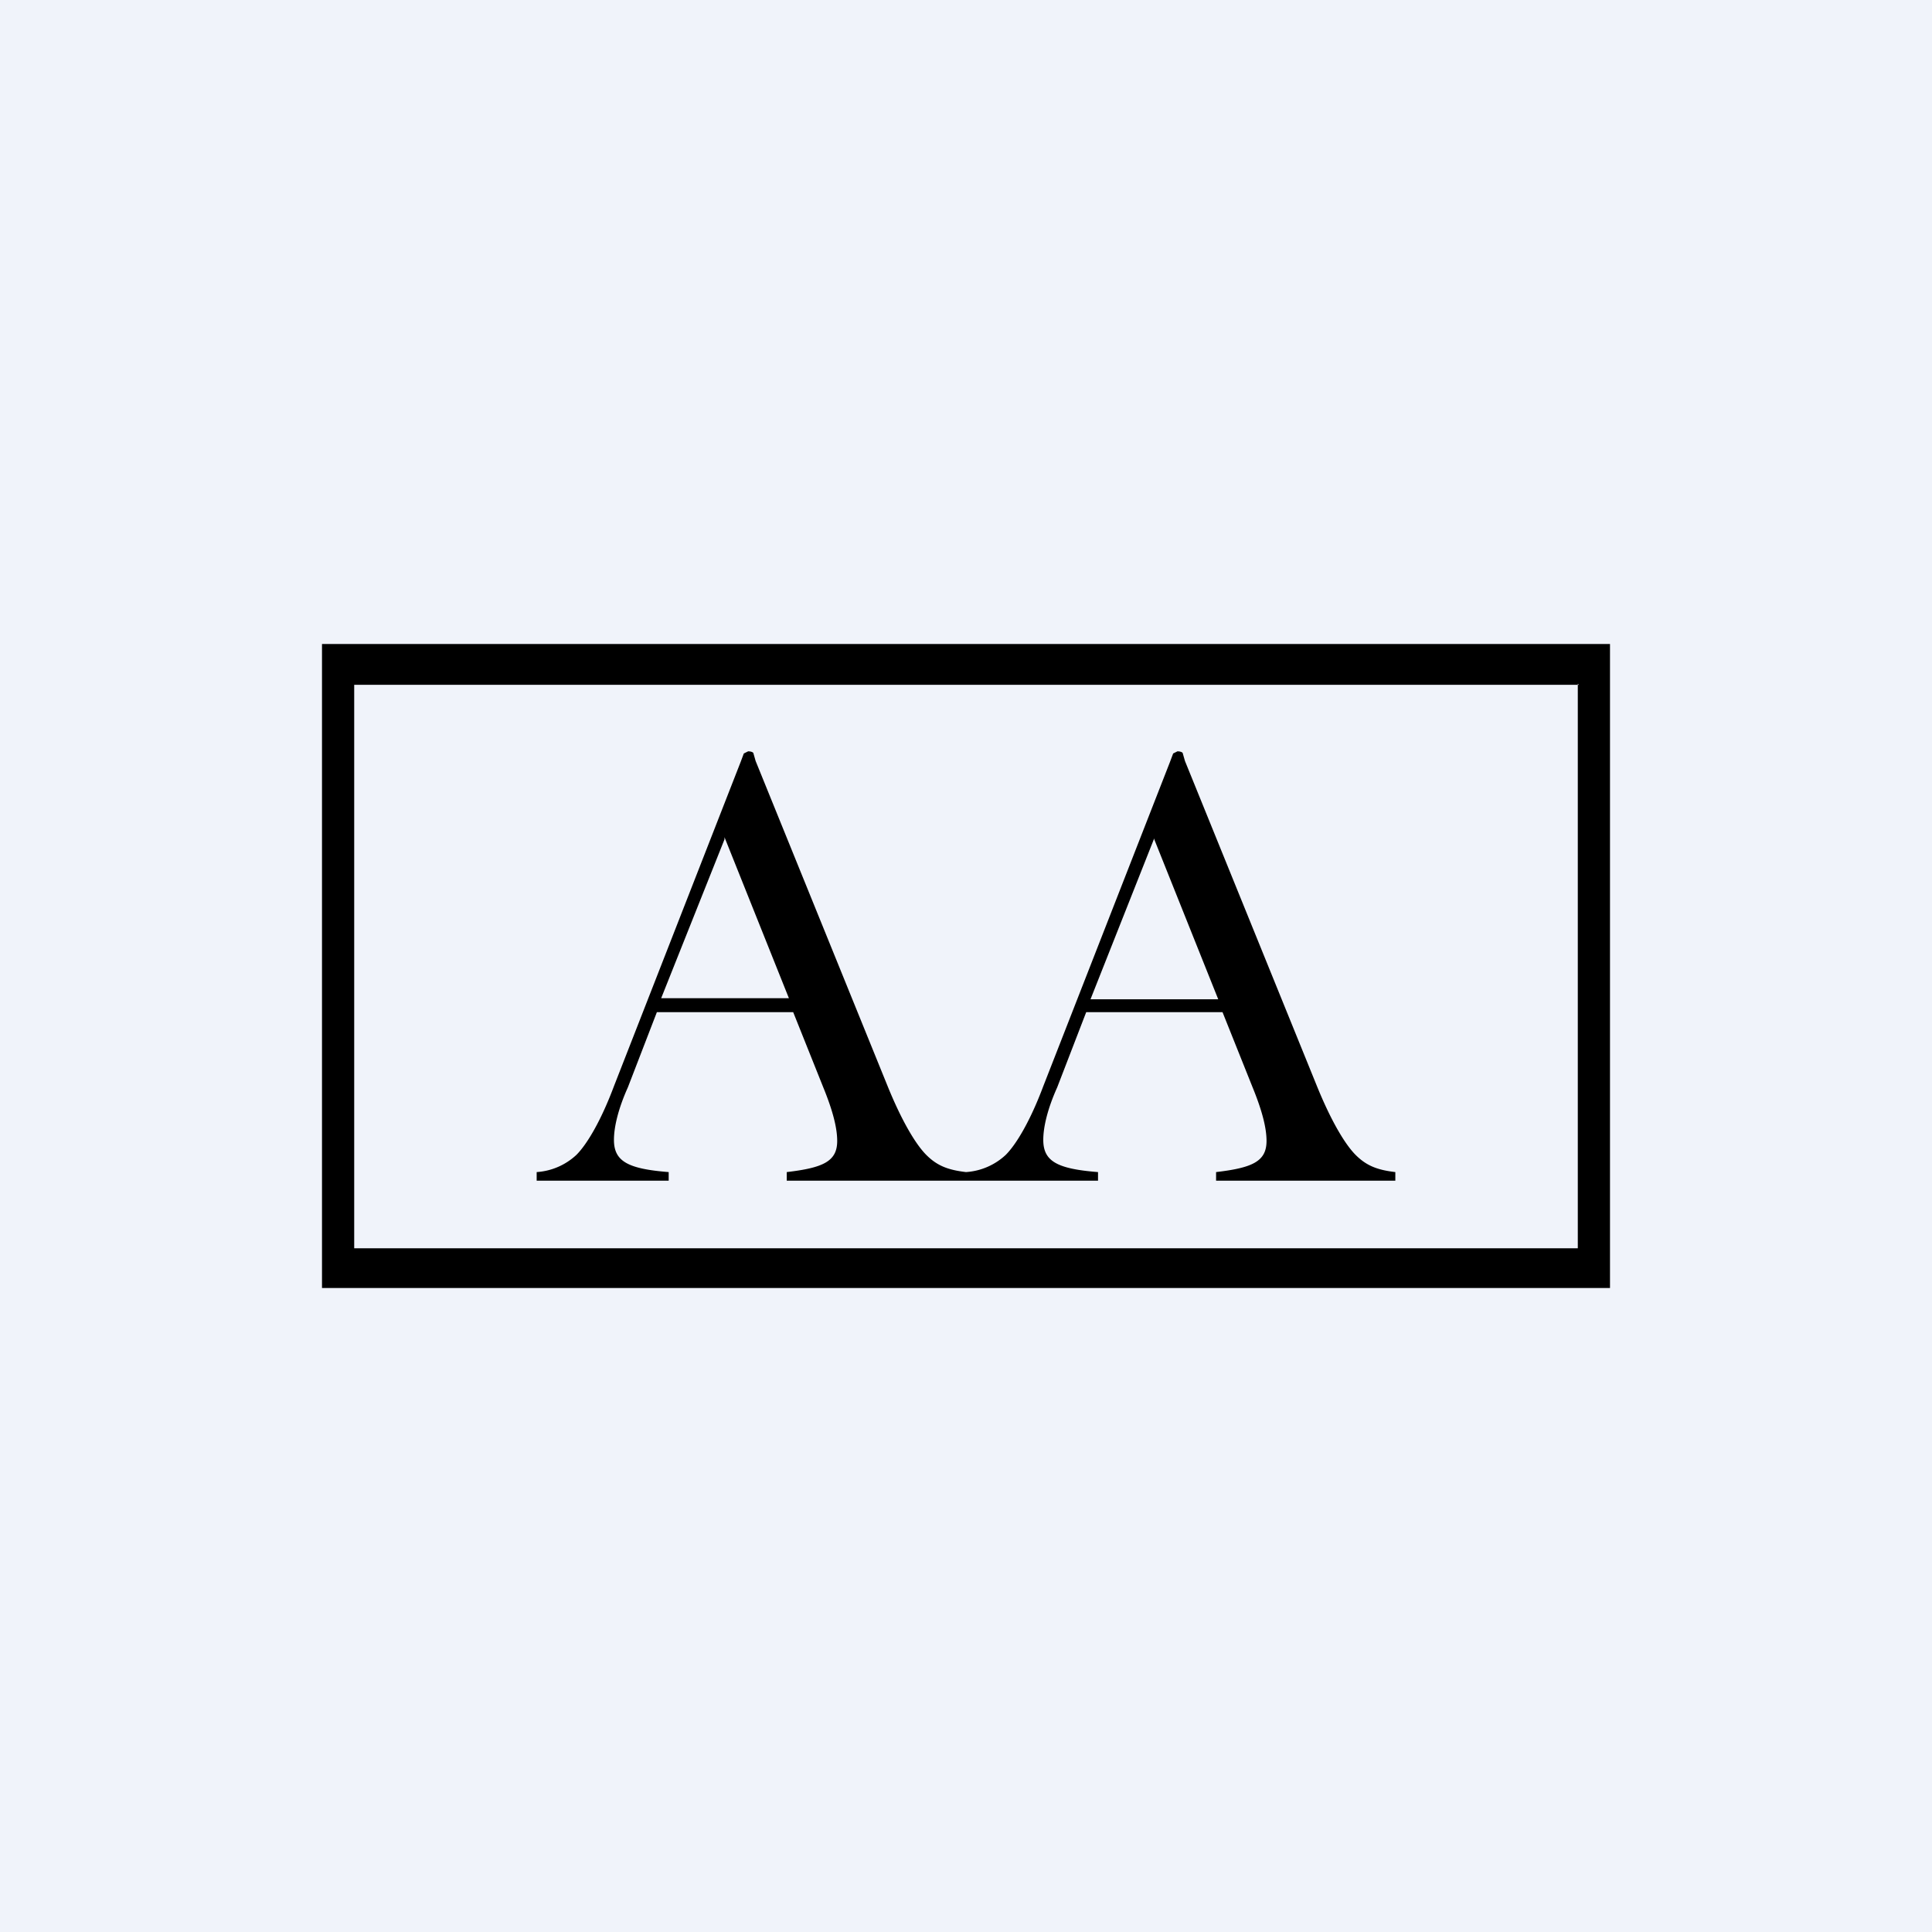
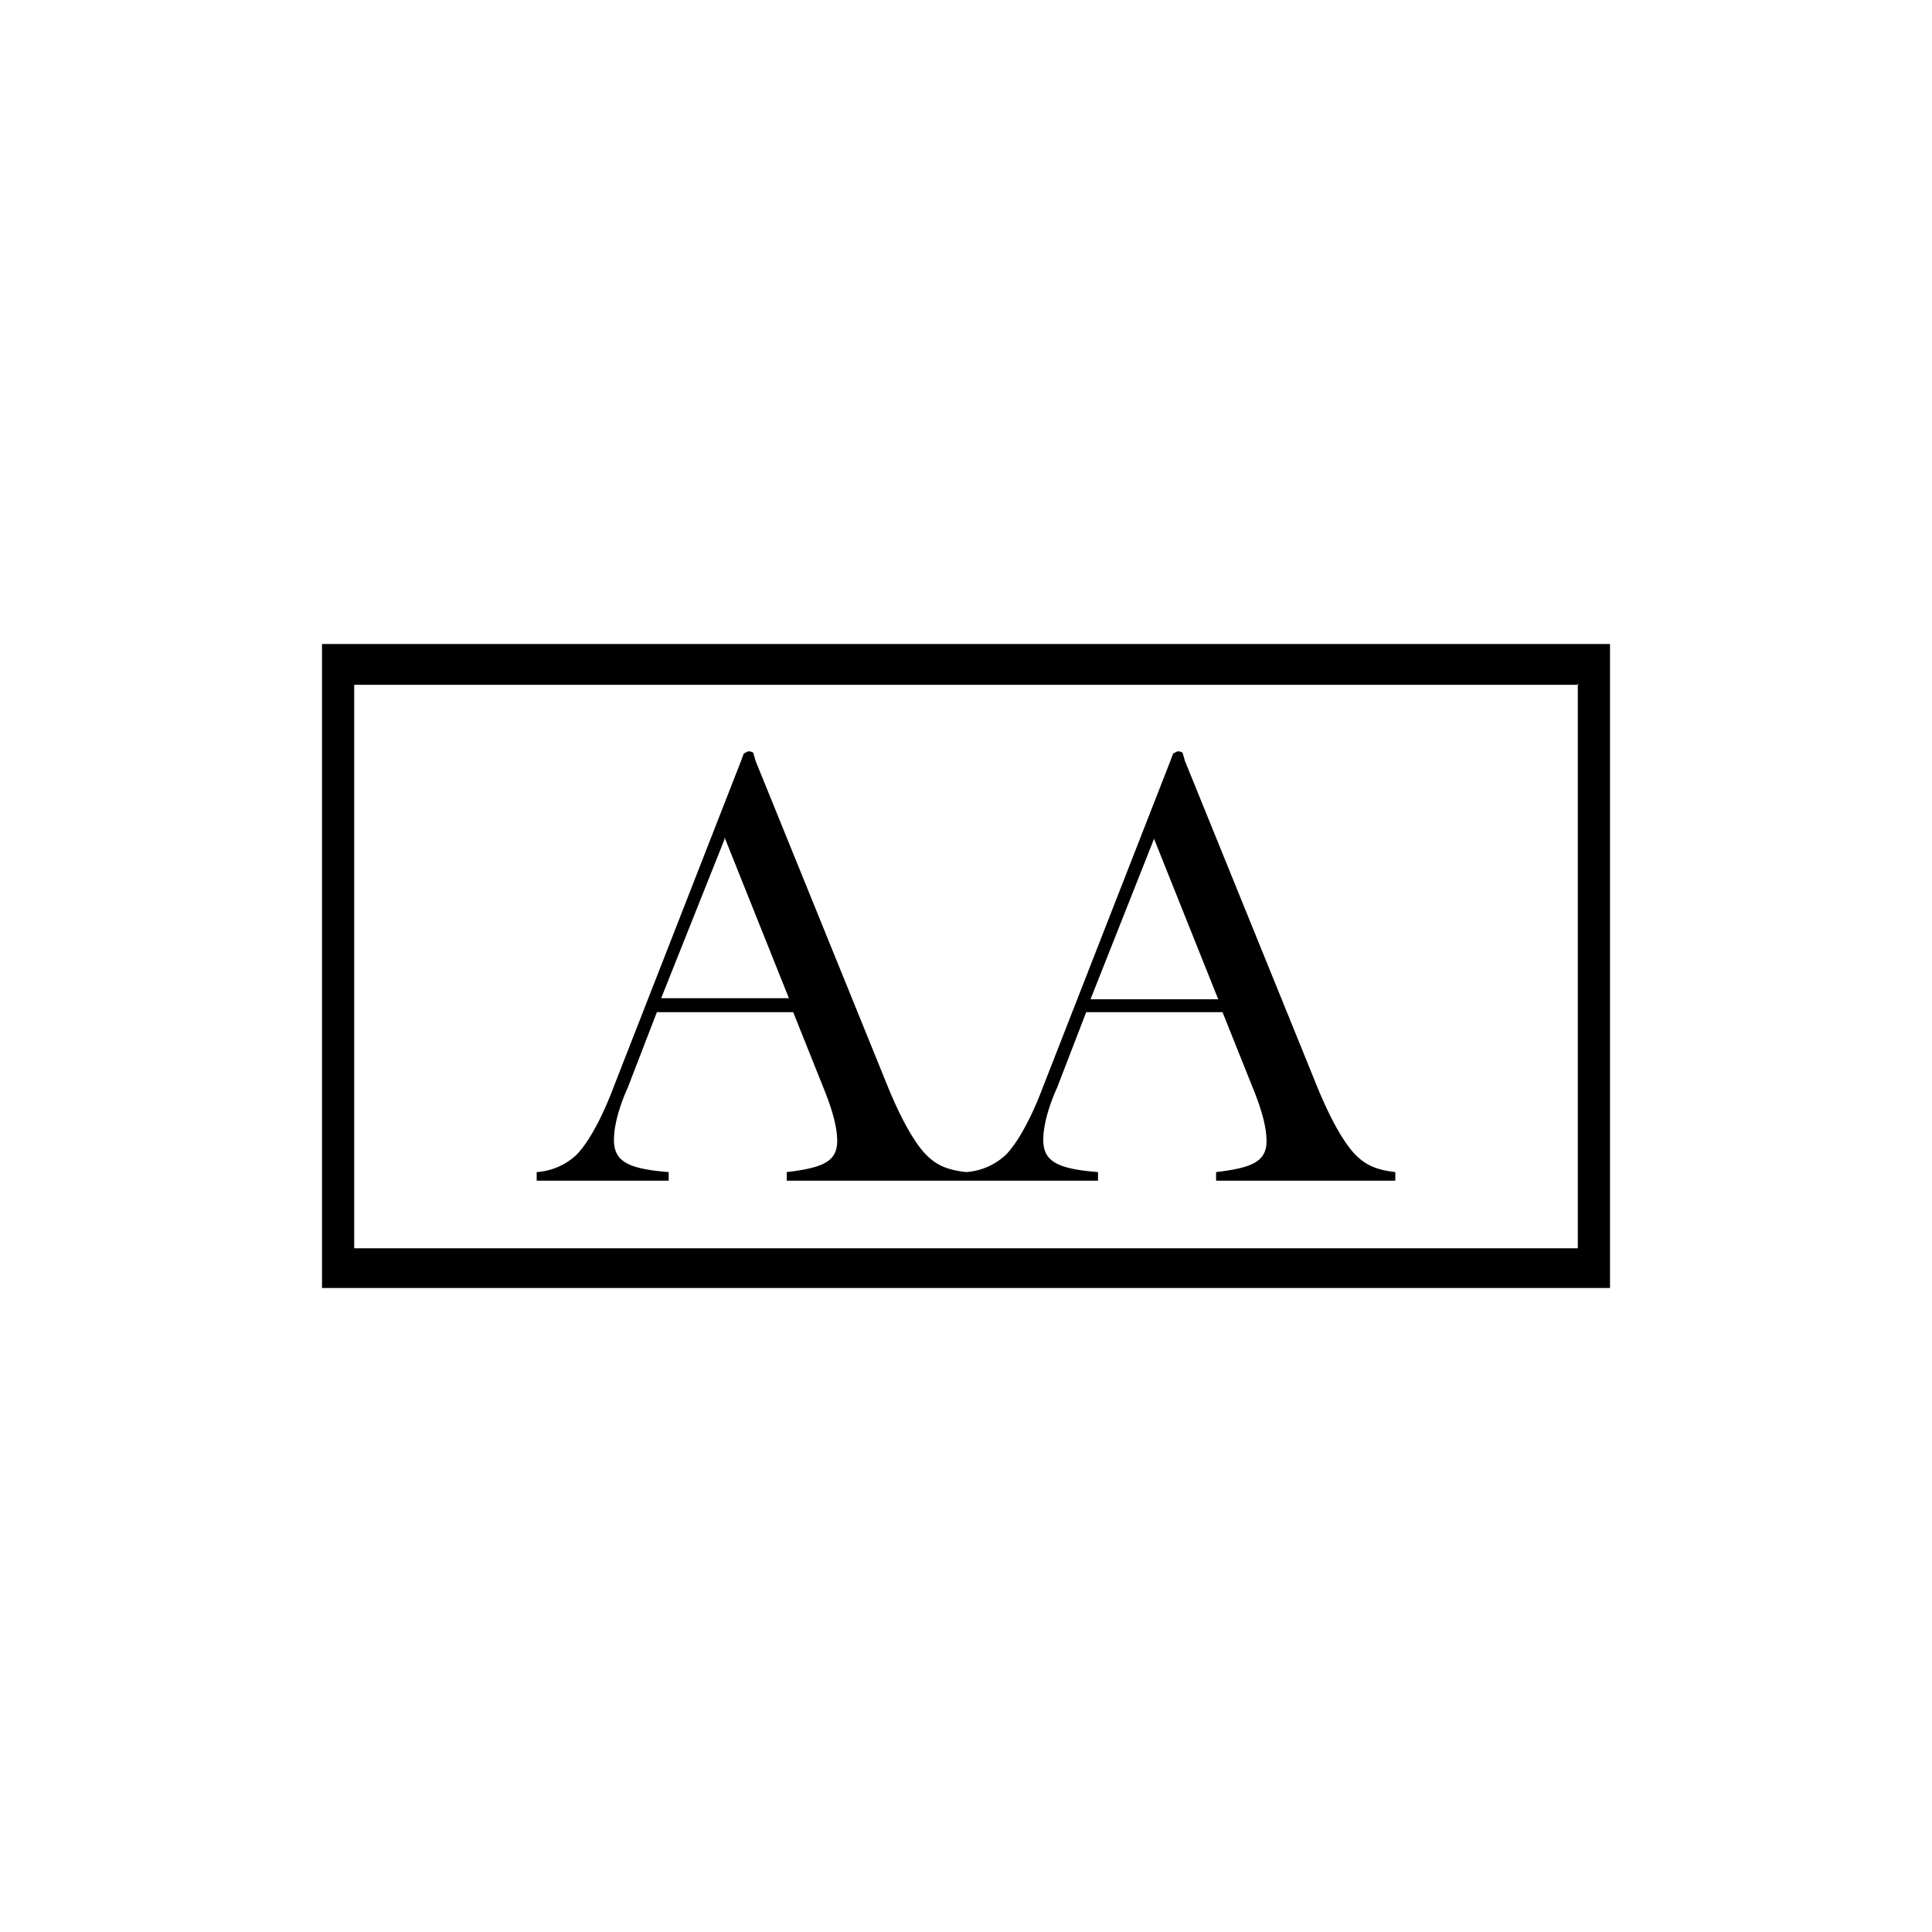
<svg xmlns="http://www.w3.org/2000/svg" width="18" height="18" viewBox="0 0 18 18">
-   <path fill="#F0F3FA" d="M0 0h18v18H0z" />
  <path fill-rule="evenodd" d="M15 6H3v6h12V6Zm-.29.38H3.3v5.25H14.7V6.37Z" />
  <path d="M9 11v-.08a.6.6 0 0 0 .37-.16c.1-.1.23-.32.35-.64L10.9 7.1l.03-.08.04-.02c.03 0 .05.01.05.02l.02.07 1.23 3.03c.13.32.26.54.36.64.1.1.2.14.37.16V11h-1.67v-.08c.34-.04.47-.1.47-.29 0-.12-.04-.28-.13-.5l-.28-.7h-1.27l-.27.7c-.09.2-.13.37-.13.49 0 .2.13.27.51.3V11H9Zm1.75-3.18-.59 1.49h1.19l-.6-1.5ZM5 11v-.08a.6.6 0 0 0 .37-.16c.1-.1.23-.32.35-.64L6.9 7.1l.03-.08.04-.02c.03 0 .05.01.05.02l.02.07 1.23 3.03c.13.32.26.54.36.64.1.1.2.14.37.16V11H7.33v-.08c.34-.04.47-.1.47-.29 0-.12-.04-.28-.13-.5l-.28-.7H6.12l-.27.7c-.09.2-.13.37-.13.49 0 .2.13.27.51.3V11H5Zm1.75-3.18L6.16 9.3h1.19l-.6-1.5Z" />
</svg>